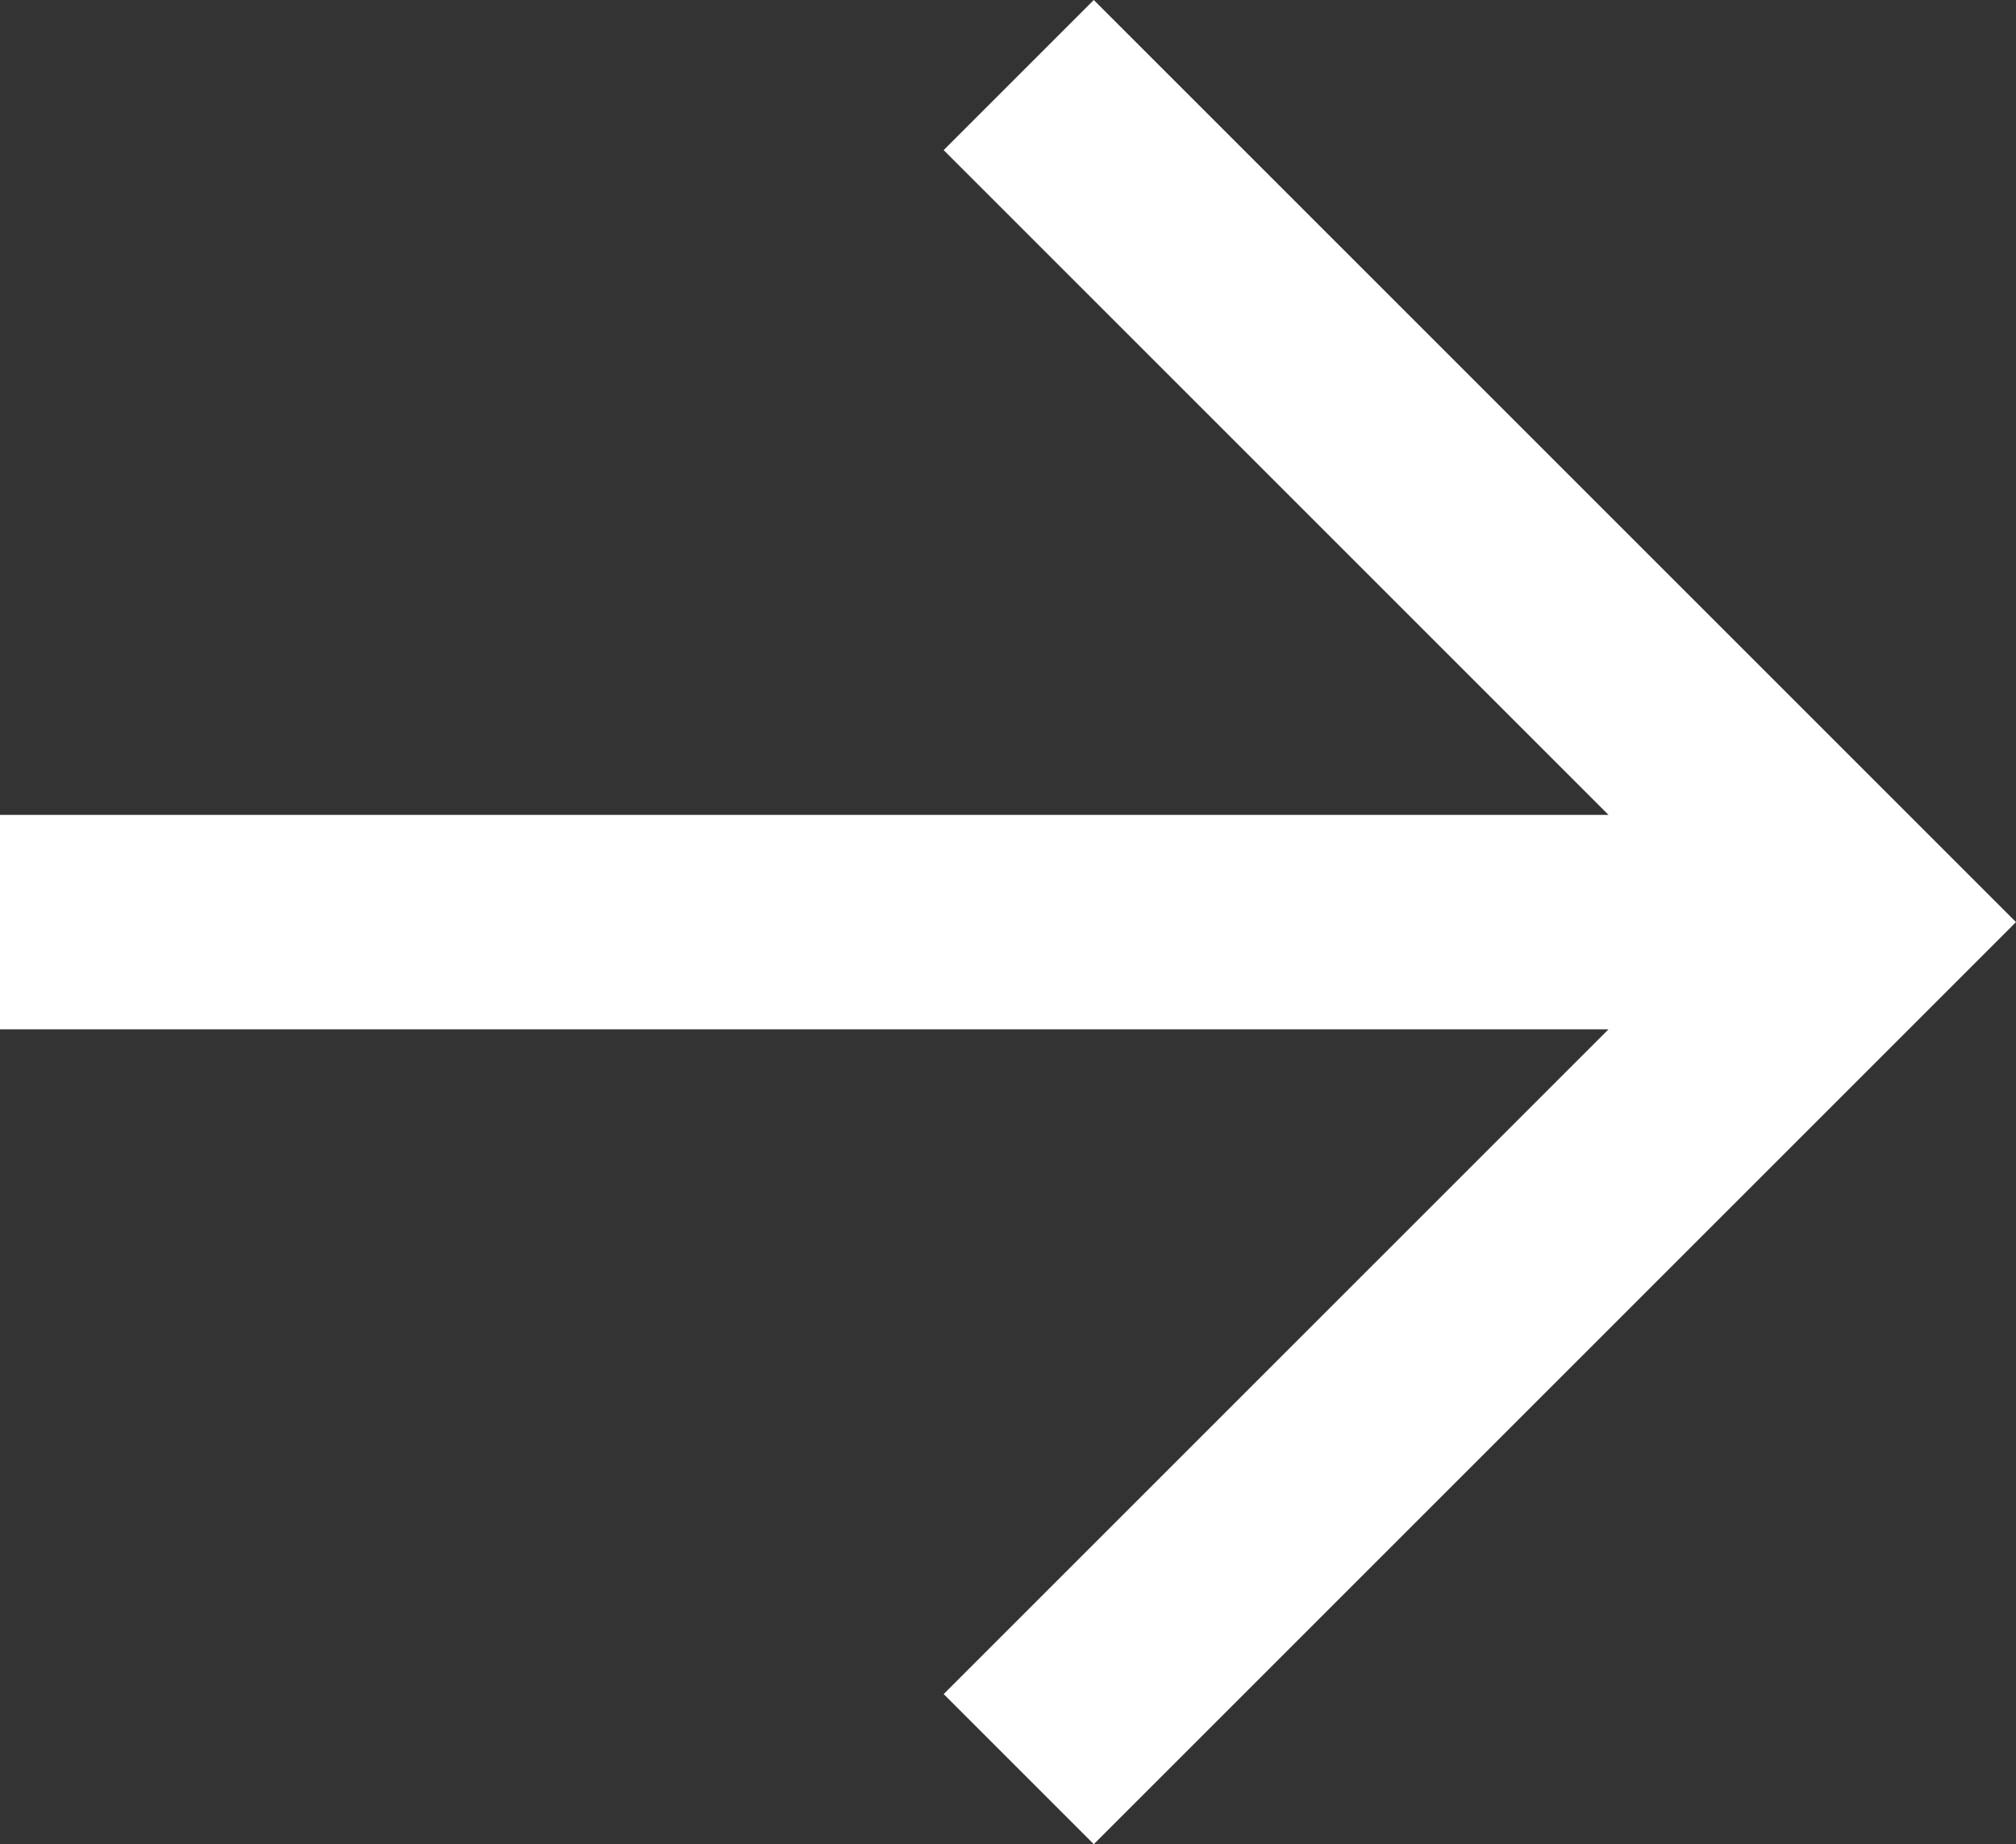
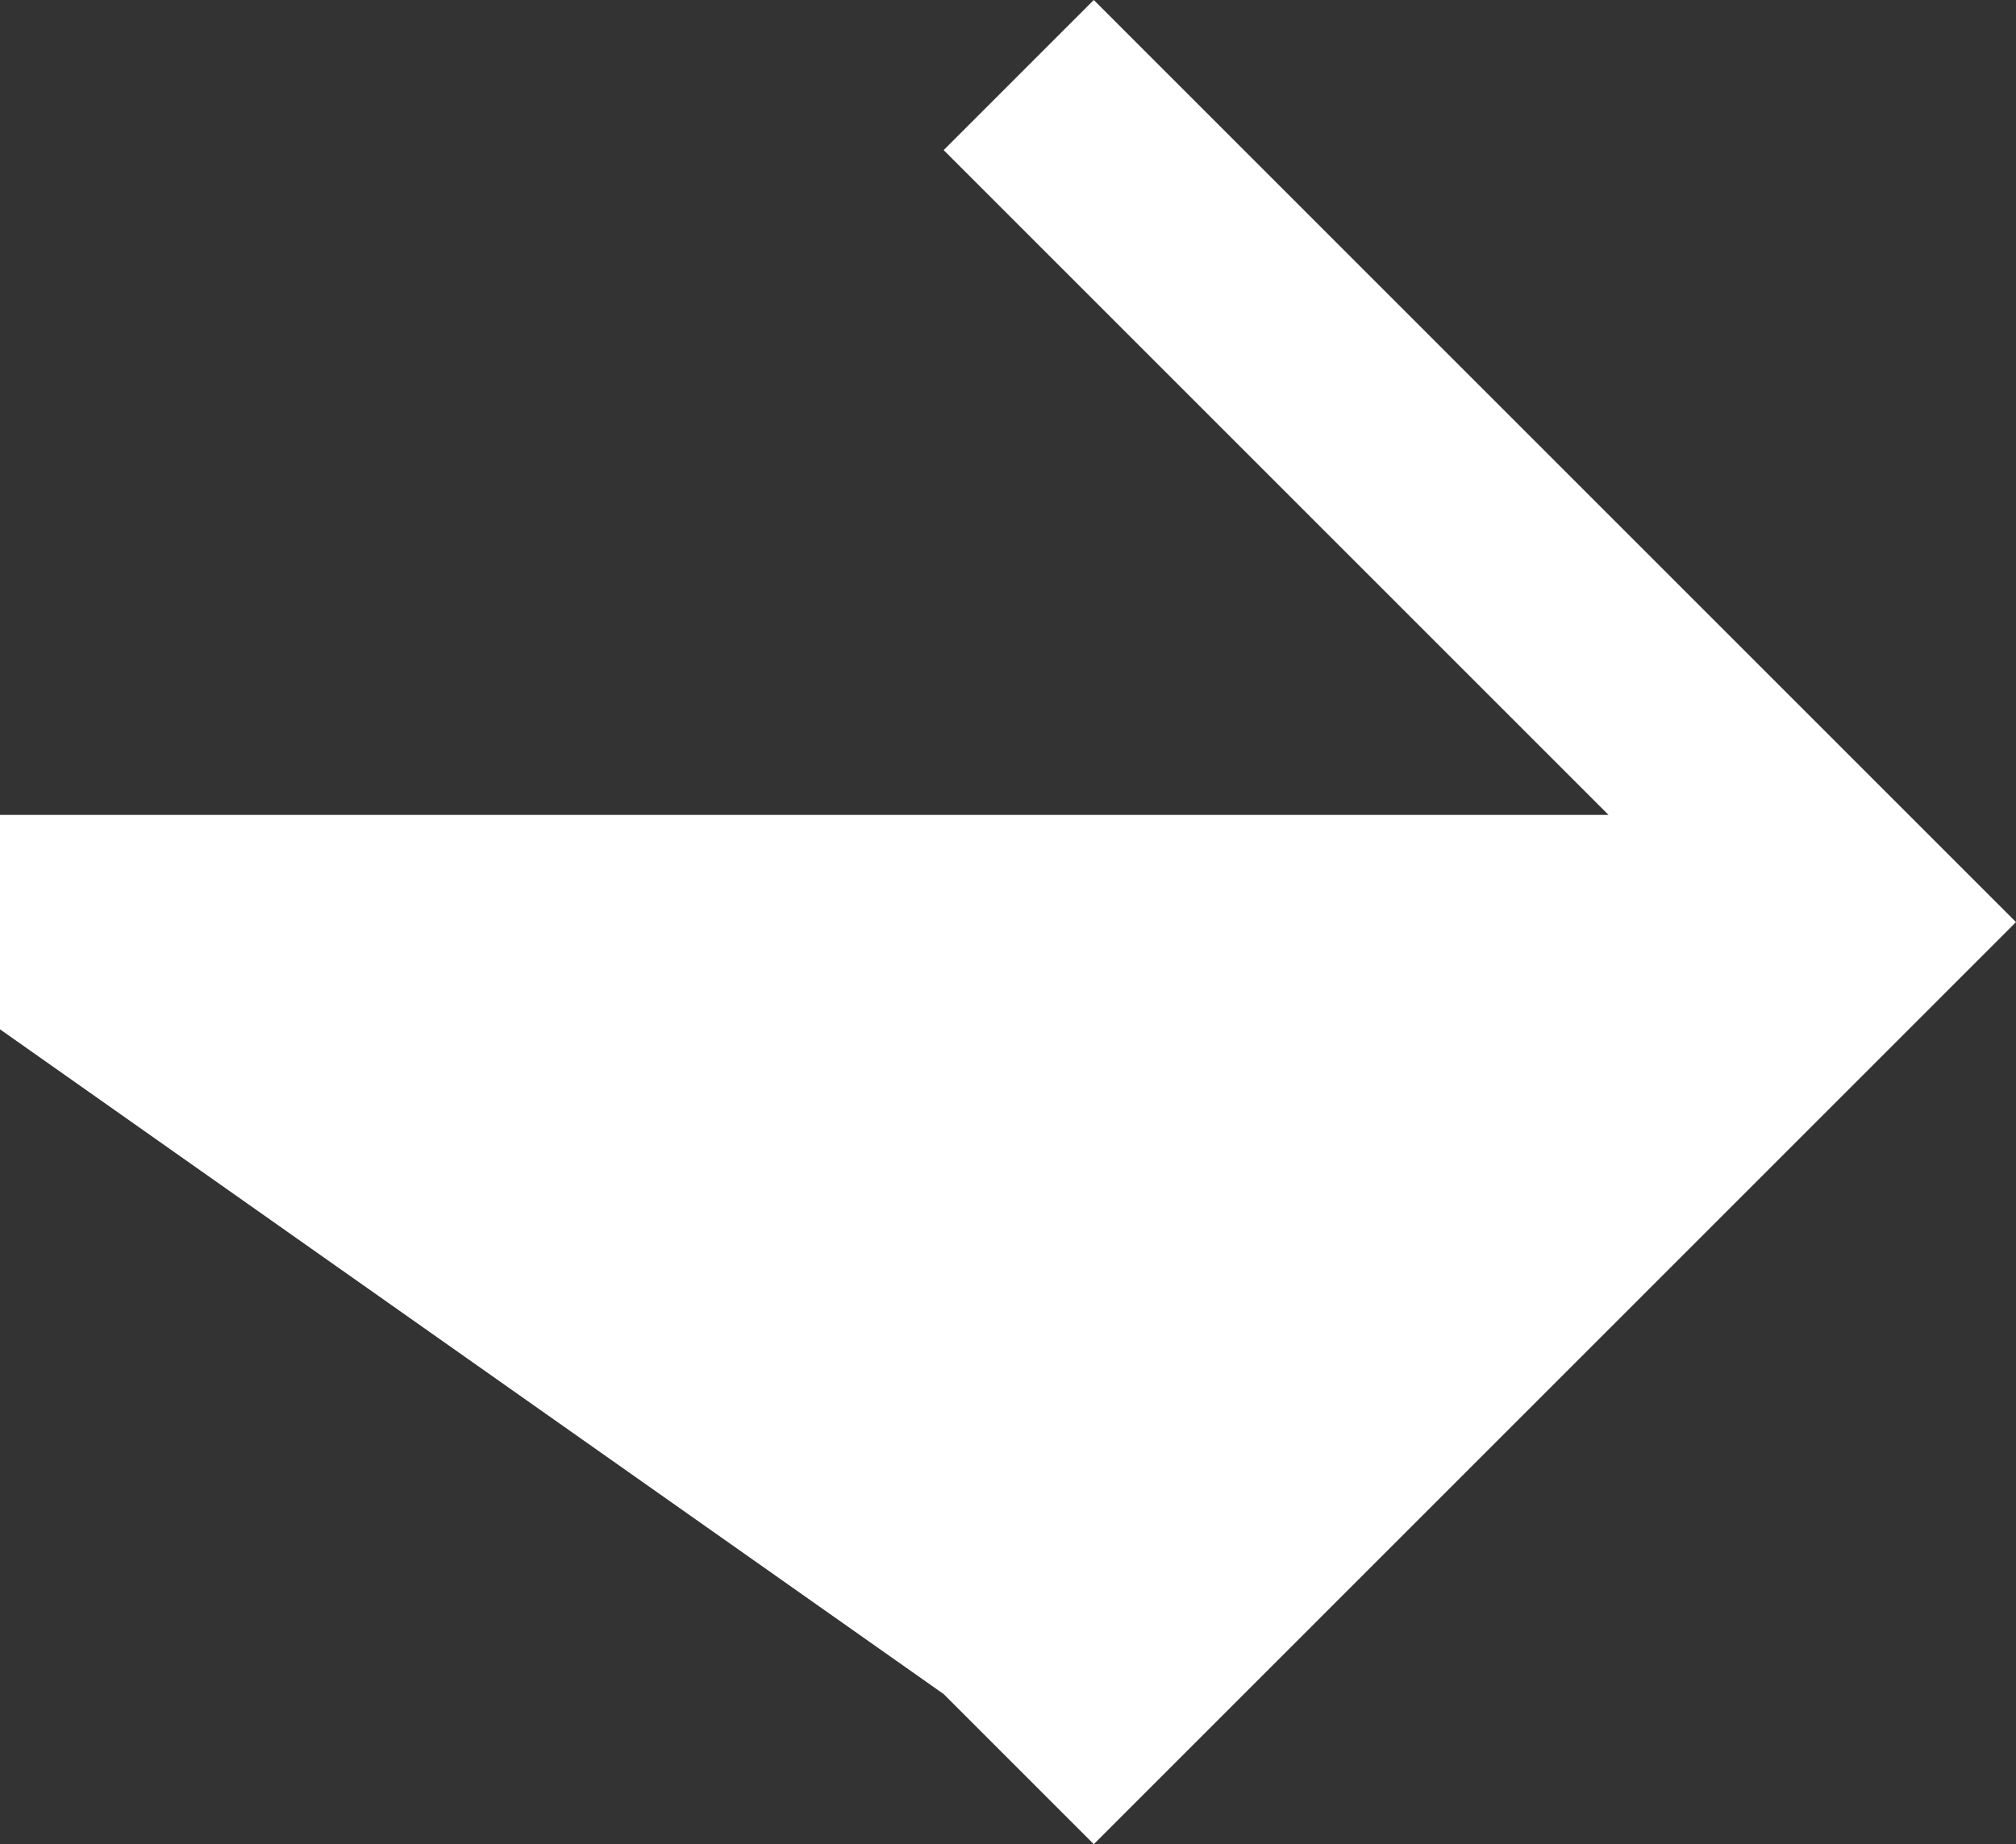
<svg xmlns="http://www.w3.org/2000/svg" width="18.8" height="17.2" viewBox="0 0 18.8 17.2">
  <rect x="0" y="0" width="18.8" height="17.2" fill="#333333" stroke="none" />
  <g id="noun_Arrow_3771846" transform="translate(-17.3 -17.4)">
-     <path id="Path_9" data-name="Path 9" d="M50.1,57.2l1.4,1.4L60.1,50l-8.6-8.6-1.4,1.4L56.3,49h-15v2h15Z" transform="translate(-24 -24)" fill="#fff" />
+     <path id="Path_9" data-name="Path 9" d="M50.1,57.2l1.4,1.4L60.1,50l-8.6-8.6-1.4,1.4L56.3,49h-15v2Z" transform="translate(-24 -24)" fill="#fff" />
  </g>
</svg>